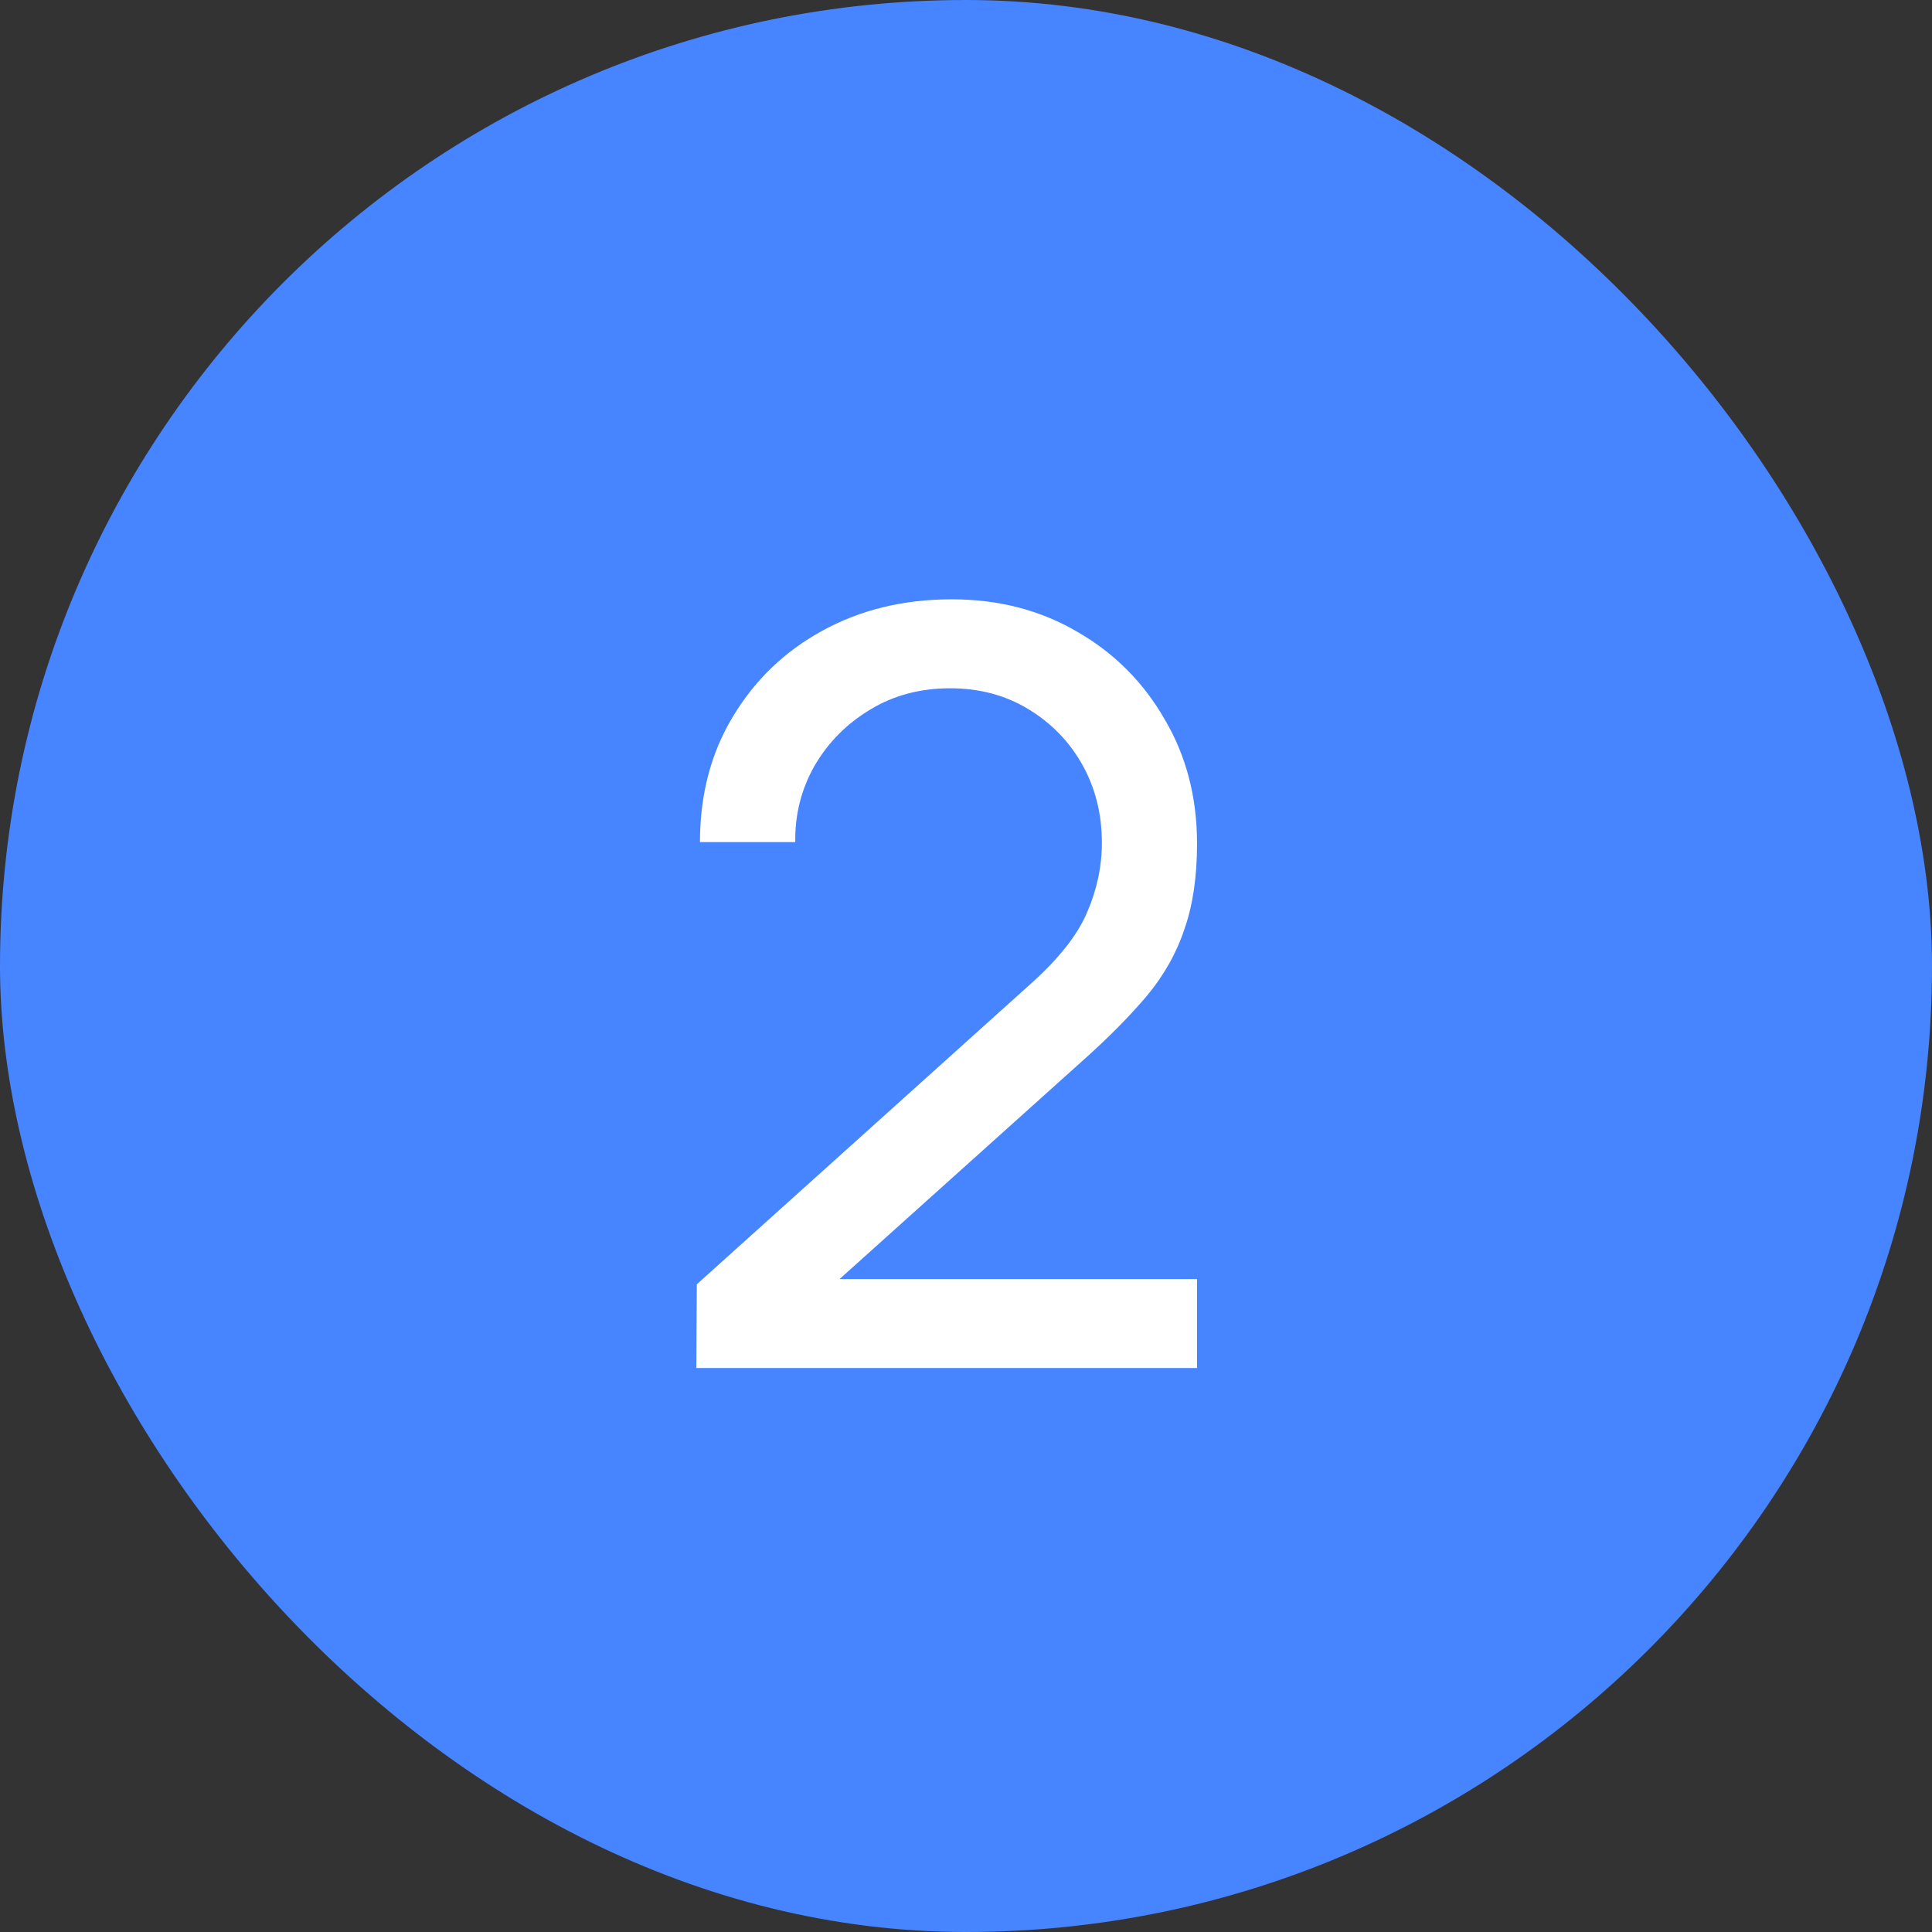
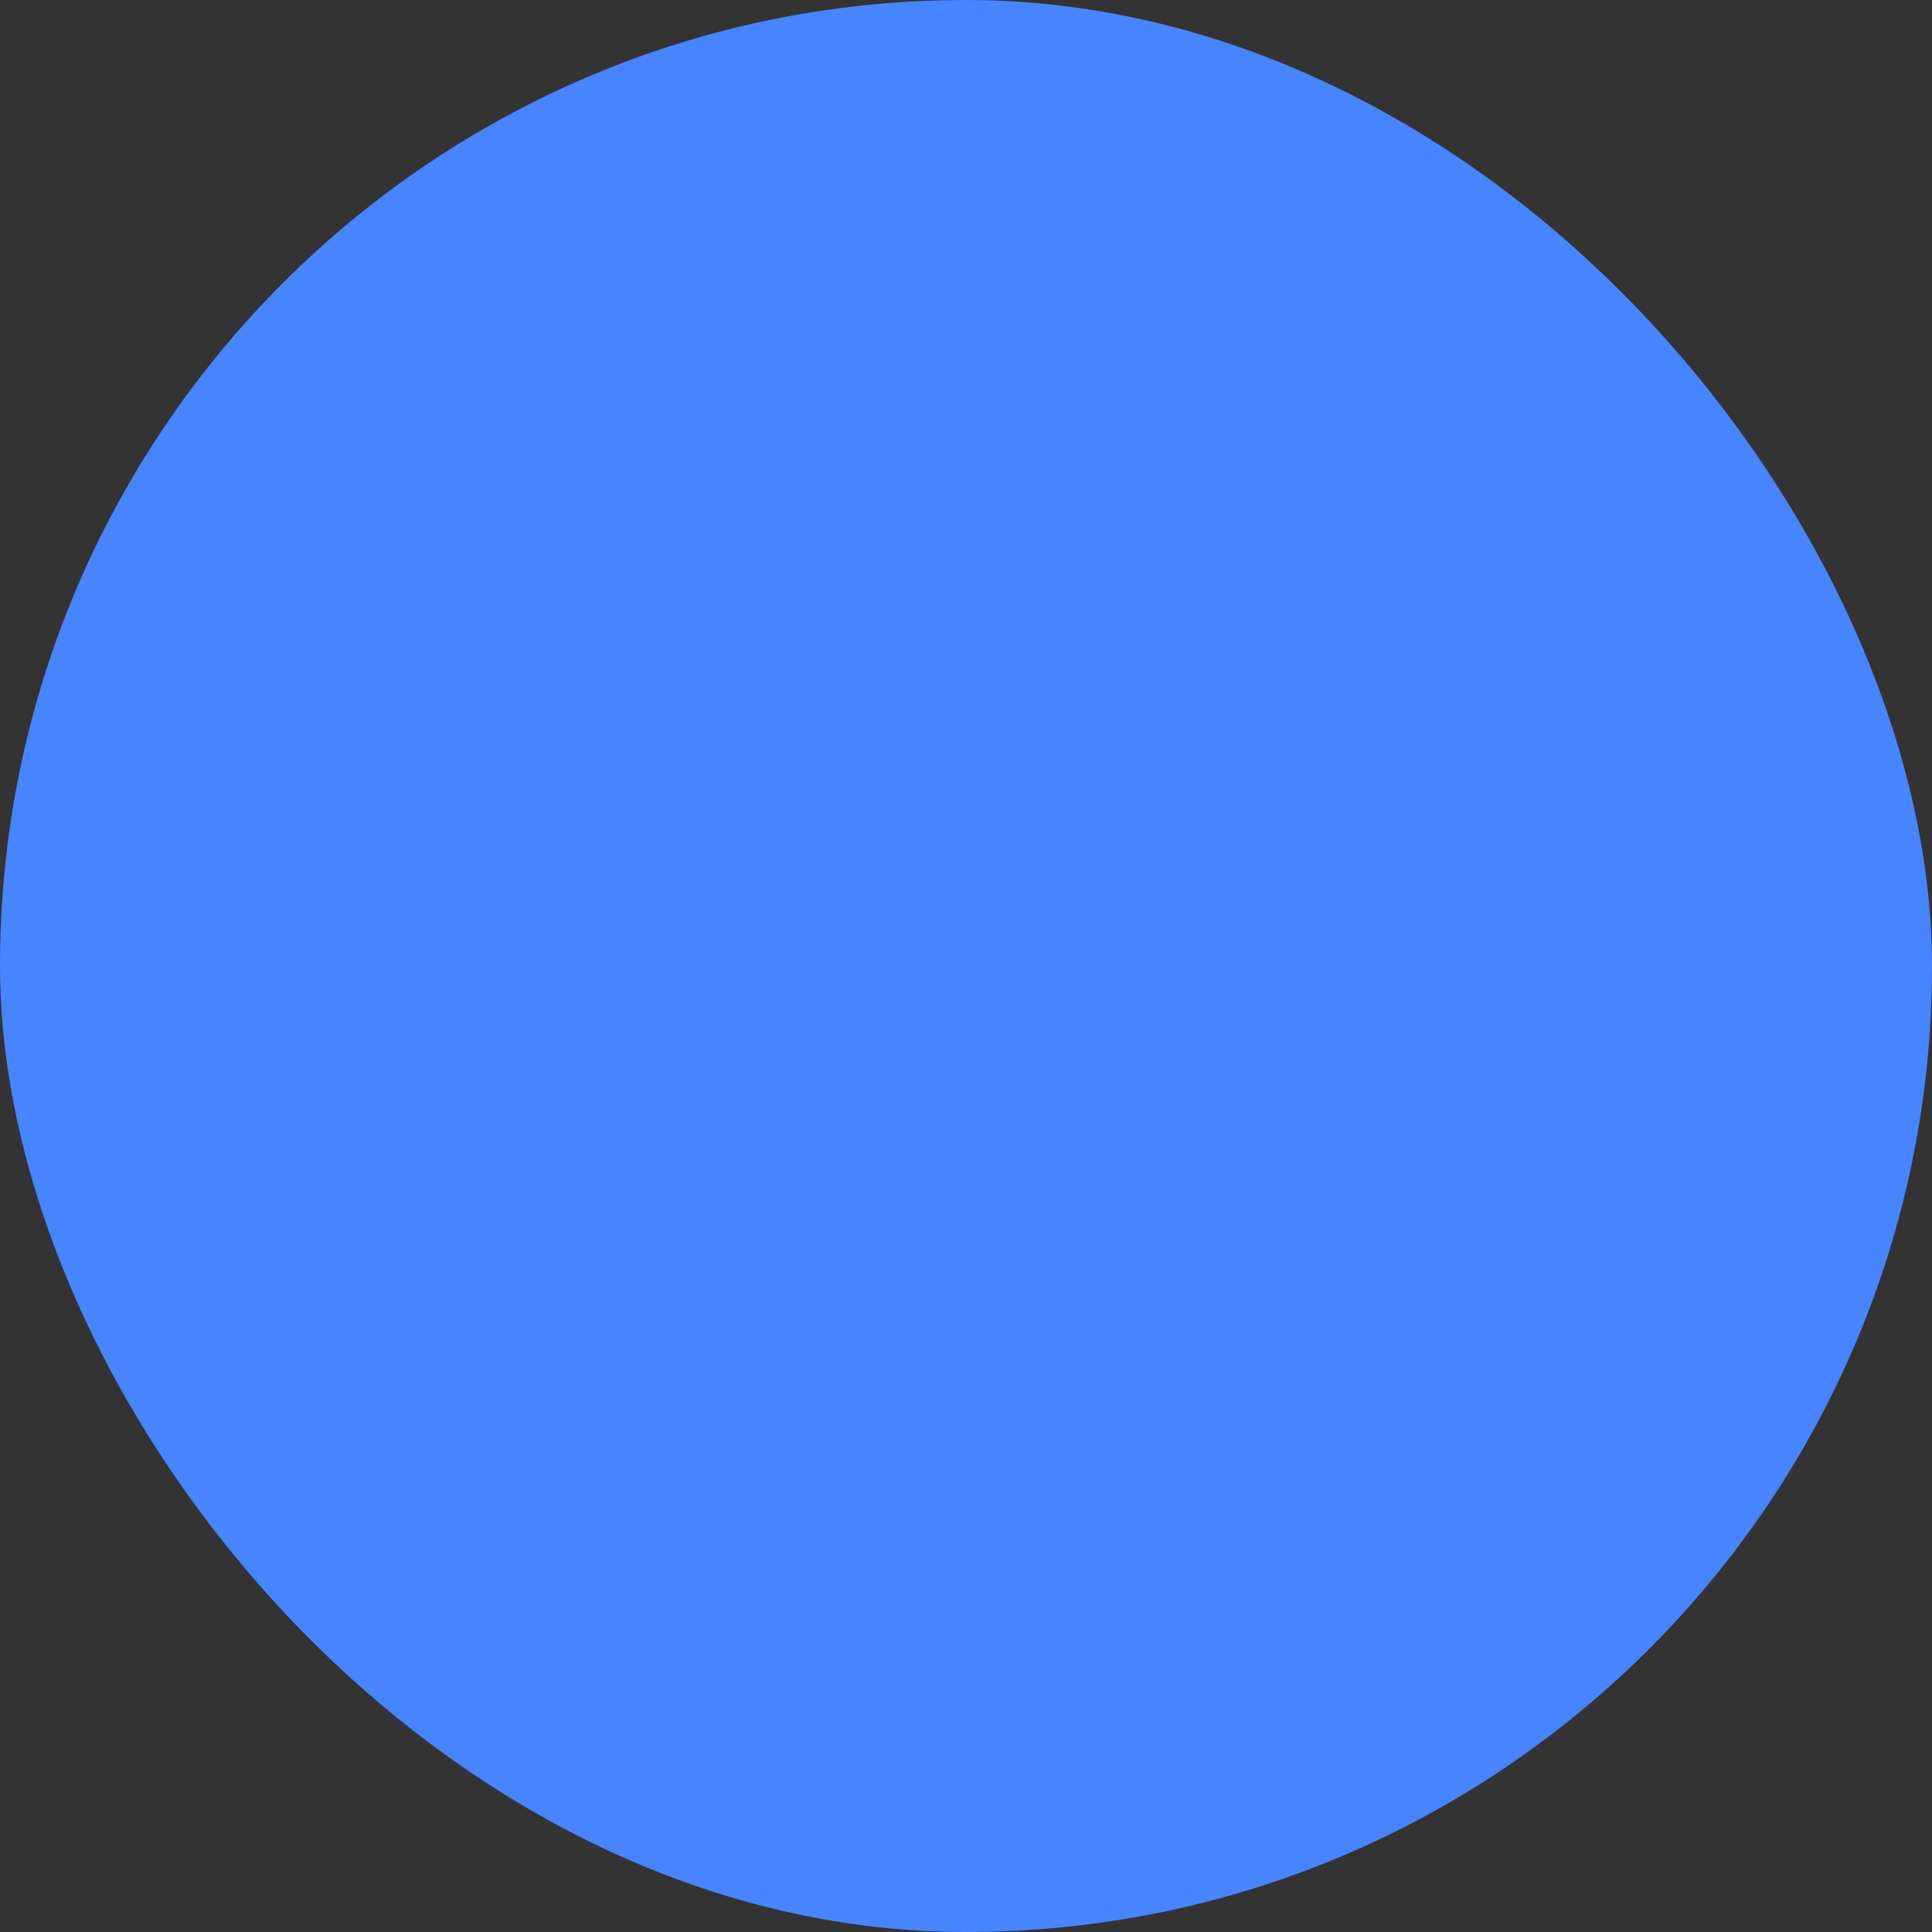
<svg xmlns="http://www.w3.org/2000/svg" width="24" height="24" viewBox="0 0 24 24" fill="none">
  <rect x="0" y="0" width="24" height="24" fill="#333333" stroke="none" />
  <rect width="24" height="24" rx="12" fill="#4784FF" />
-   <path d="M8.65 16.994L8.656 15.954L12.81 12.216C13.157 11.904 13.389 11.609 13.505 11.332C13.627 11.05 13.688 10.762 13.688 10.467C13.688 10.108 13.605 9.783 13.441 9.492C13.276 9.202 13.05 8.973 12.764 8.803C12.483 8.634 12.162 8.55 11.803 8.55C11.43 8.55 11.098 8.639 10.808 8.816C10.518 8.99 10.288 9.222 10.119 9.512C9.954 9.802 9.874 10.119 9.879 10.461H8.695C8.695 9.872 8.832 9.352 9.105 8.901C9.378 8.446 9.748 8.091 10.216 7.835C10.689 7.575 11.224 7.445 11.822 7.445C12.403 7.445 12.923 7.579 13.382 7.848C13.841 8.112 14.203 8.474 14.467 8.934C14.736 9.389 14.87 9.904 14.87 10.48C14.87 10.888 14.819 11.241 14.714 11.54C14.615 11.839 14.459 12.116 14.246 12.372C14.034 12.623 13.768 12.892 13.447 13.178L9.995 16.279L9.846 15.889H14.87V16.994H8.65Z" fill="white" />
</svg>